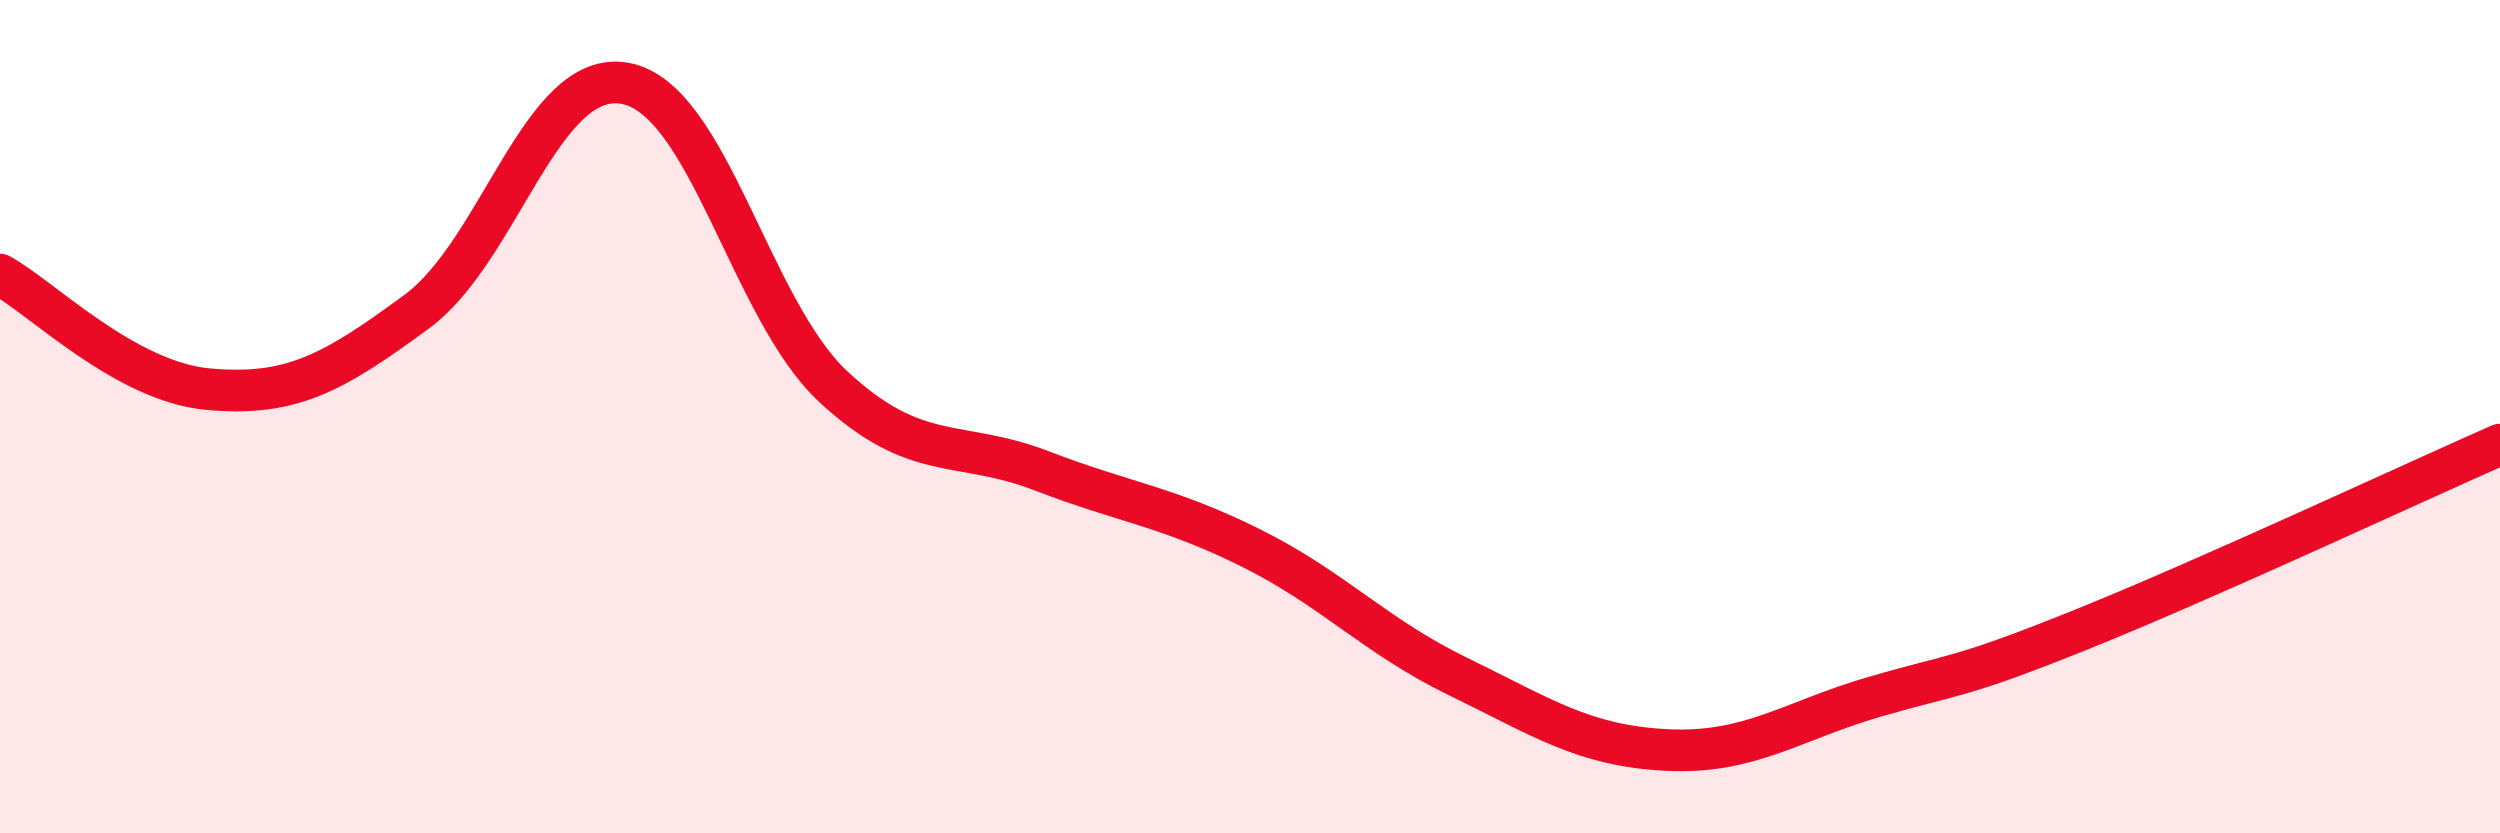
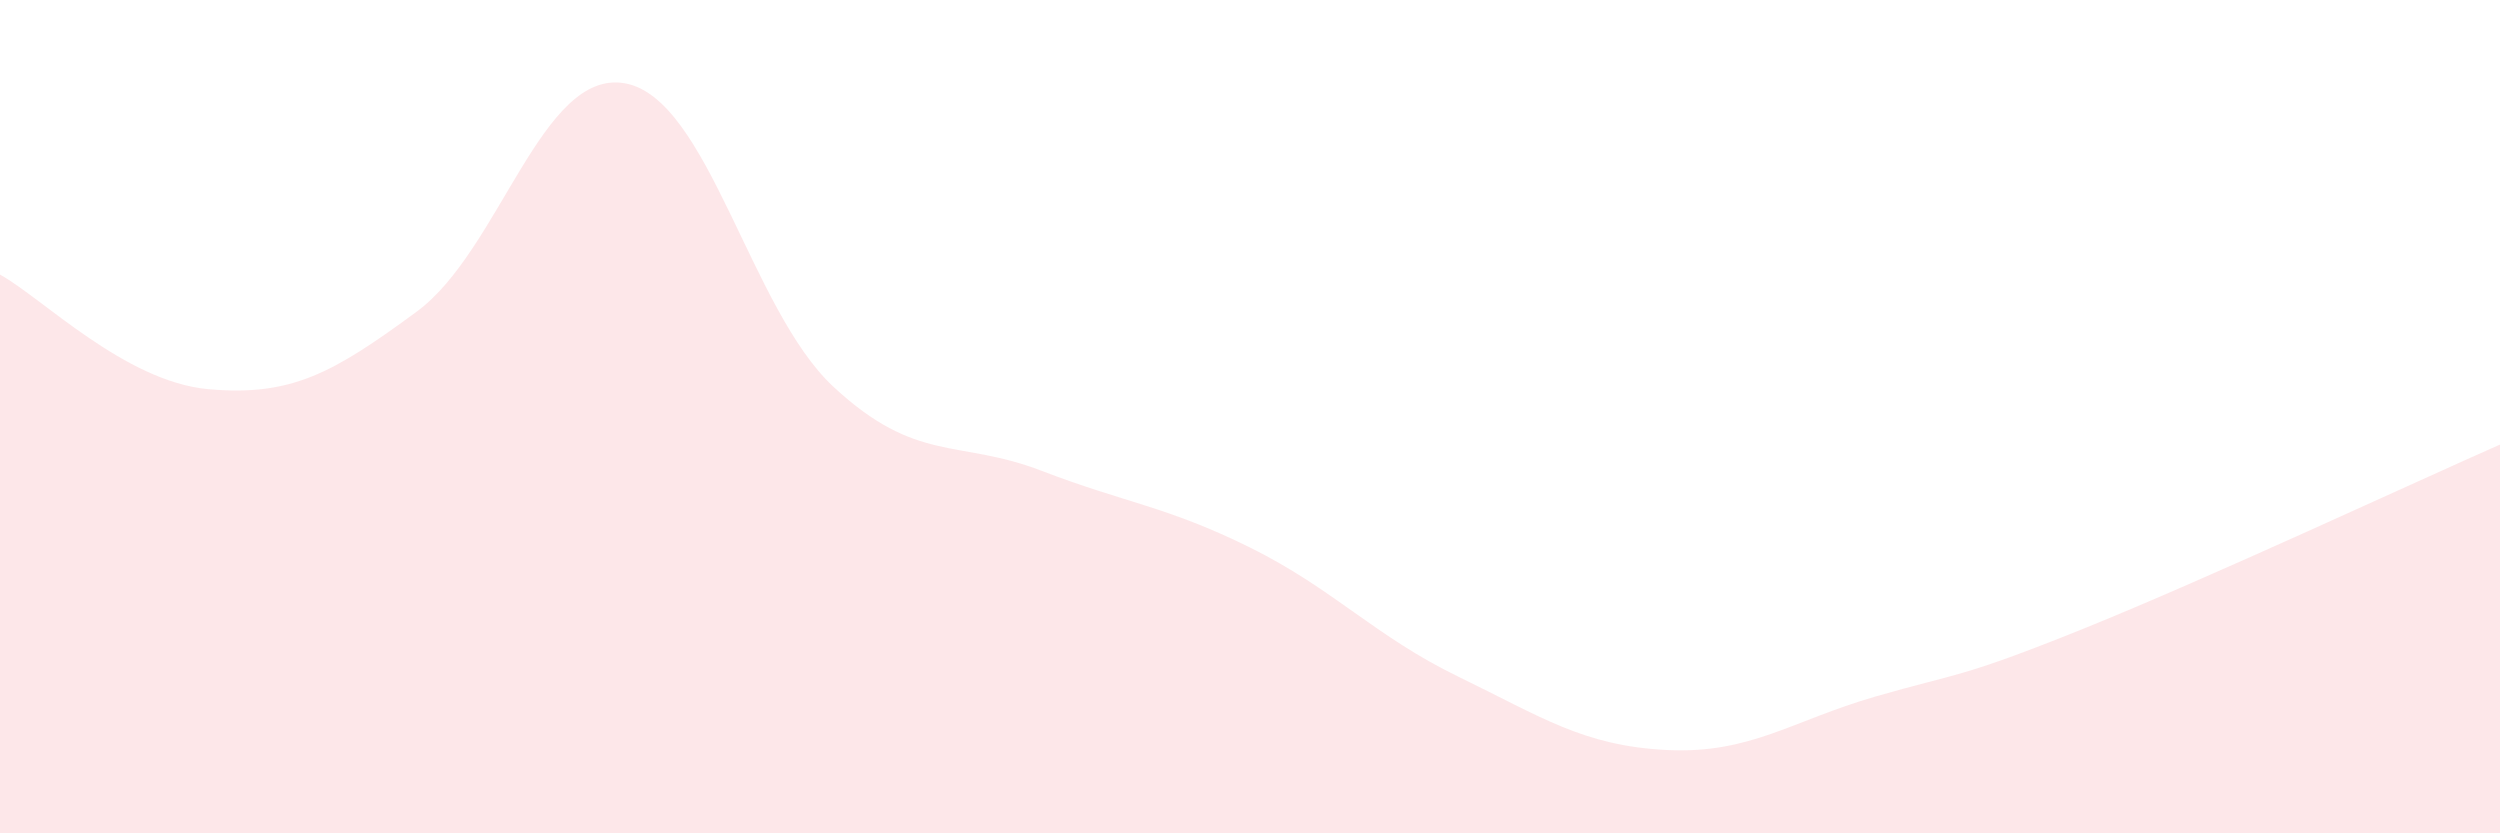
<svg xmlns="http://www.w3.org/2000/svg" width="60" height="20" viewBox="0 0 60 20">
  <path d="M 0,6.59 C 1,7.14 3,9.16 5,9.34 C 7,9.52 8,8.95 10,7.48 C 12,6.01 13,1.64 15,2 C 17,2.36 18,7.42 20,9.28 C 22,11.14 23,10.53 25,11.3 C 27,12.07 28,12.15 30,13.14 C 32,14.13 33,15.27 35,16.24 C 37,17.21 38,17.9 40,18 C 42,18.1 43,17.3 45,16.72 C 47,16.14 47,16.3 50,15.09 C 53,13.88 58,11.55 60,10.67L60 20L0 20Z" fill="#EB0A25" opacity="0.1" stroke-linecap="round" stroke-linejoin="round" />
-   <path d="M 0,6.59 C 1,7.14 3,9.16 5,9.34 C 7,9.52 8,8.95 10,7.48 C 12,6.01 13,1.64 15,2 C 17,2.36 18,7.42 20,9.28 C 22,11.14 23,10.53 25,11.3 C 27,12.07 28,12.15 30,13.14 C 32,14.13 33,15.27 35,16.24 C 37,17.21 38,17.9 40,18 C 42,18.1 43,17.3 45,16.72 C 47,16.14 47,16.3 50,15.09 C 53,13.88 58,11.55 60,10.67" stroke="#EB0A25" stroke-width="1" fill="none" stroke-linecap="round" stroke-linejoin="round" />
</svg>